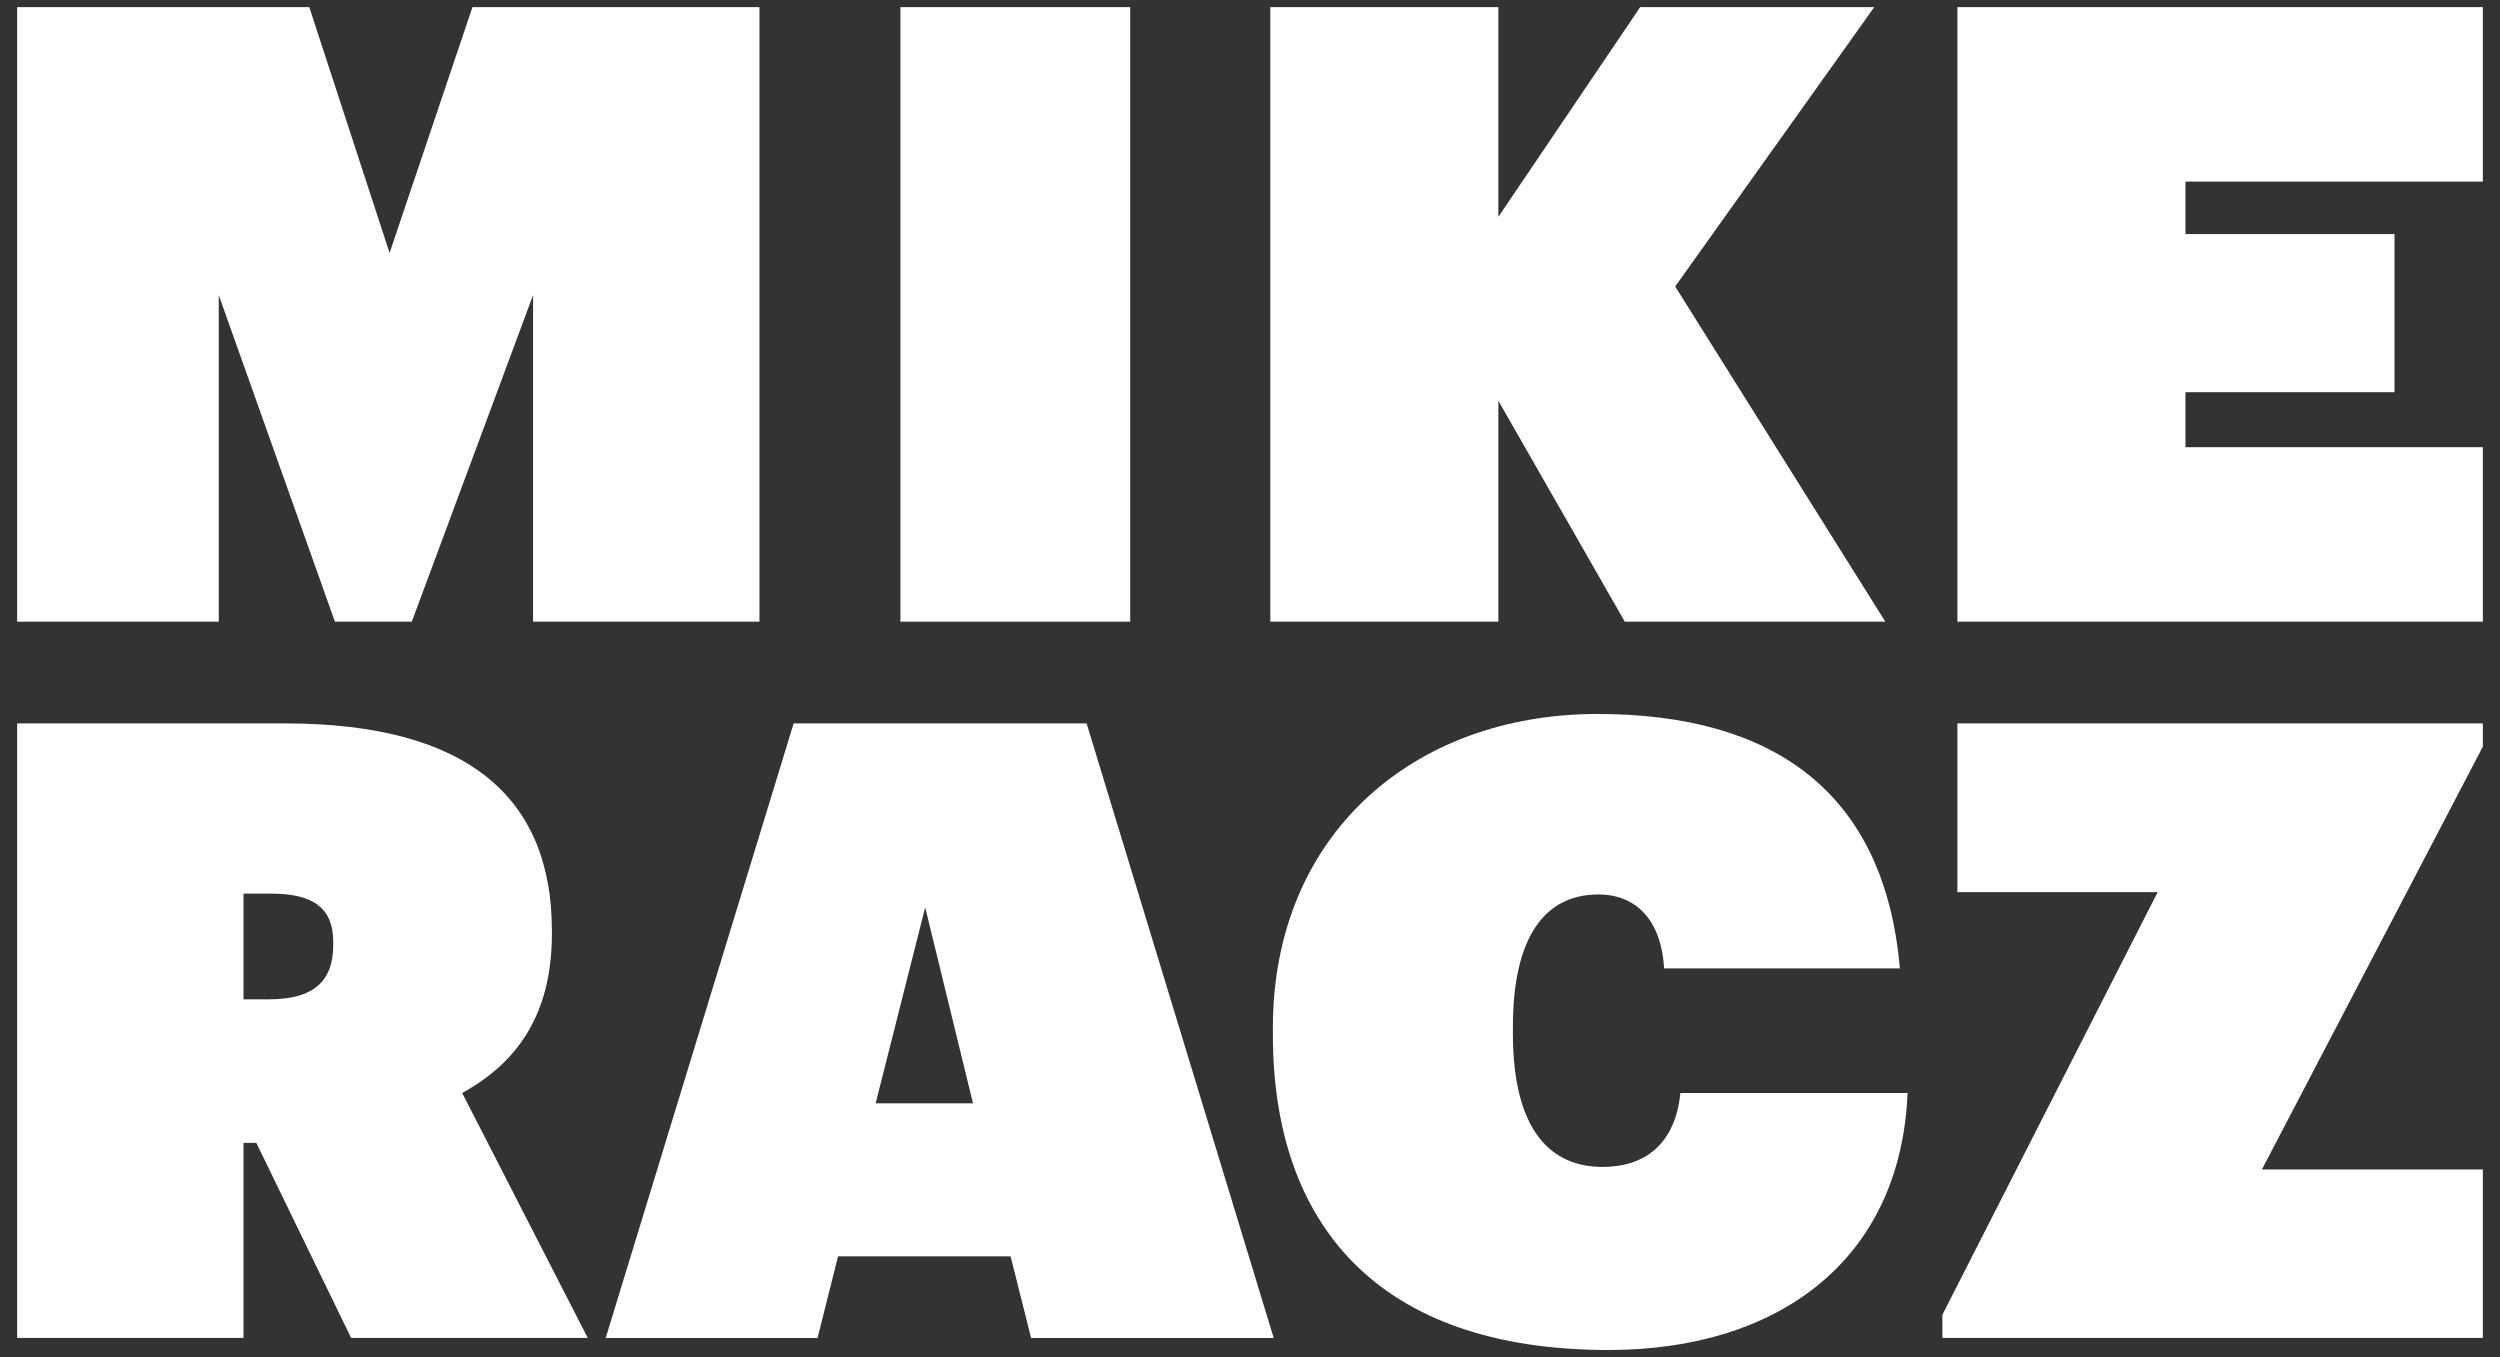
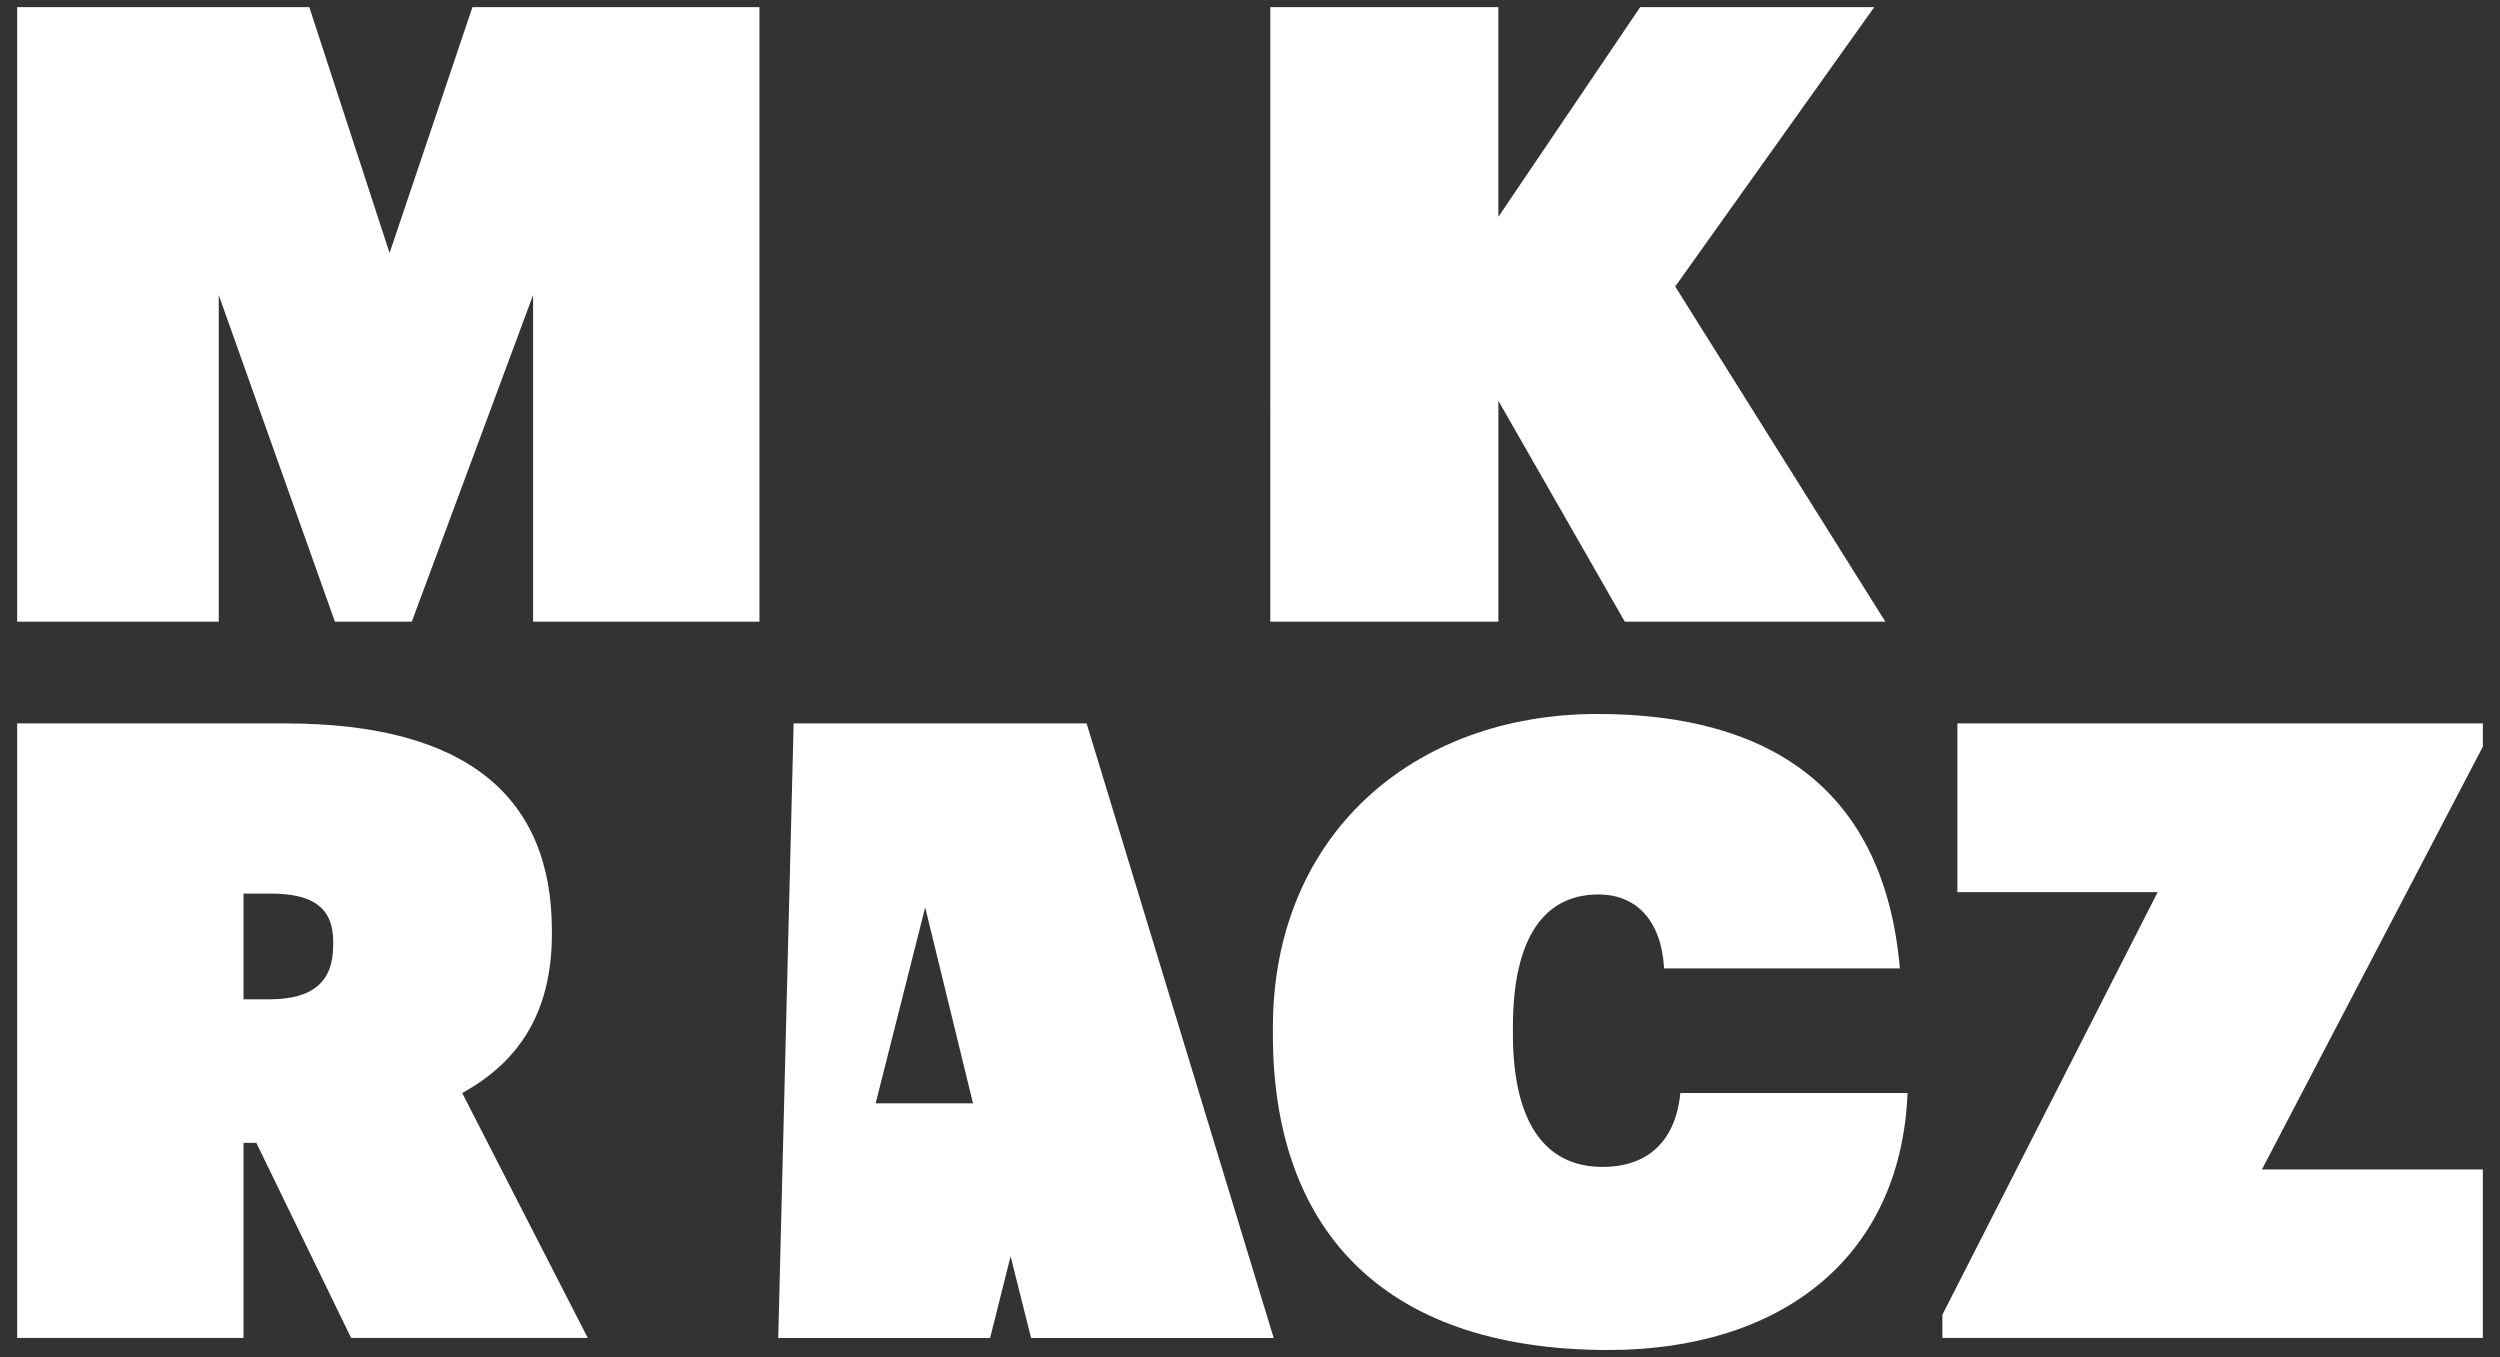
<svg xmlns="http://www.w3.org/2000/svg" version="1.1" id="Layer_1" x="0px" y="0px" width="875px" height="475px" viewBox="0 0 875 475" enable-background="new 0 0 875 475" xml:space="preserve">
  <rect x="0" y="0" width="875" height="475" fill="#333333" stroke="none" />
  <g>
    <g>
      <path fill="#FFFFFF" d="M6,2.5h102.249l28.104,86.038L165.355,2.5H265.81v215.09h-79.23V103.276l-42.453,114.312h-26.909    L76.561,103.276v114.312H6V2.5L6,2.5z" />
-       <path fill="#FFFFFF" d="M315.149,2.5h80.423v215.09h-80.423V2.5z" />
      <path fill="#FFFFFF" d="M444.605,2.5h79.822v73.4l49.63-73.4h81.927l-69.666,97.769L659.87,217.59h-91.188l-44.248-77.312v77.312    H444.61L444.605,2.5L444.605,2.5z" />
-       <path fill="#FFFFFF" d="M685.09,2.5H869v61.068H764.913V81.92h73.158v55.349h-73.158v19.255H869v61.067H685.09V2.5z" />
      <path fill="#FFFFFF" d="M6,253.199h93.878c63.68,0,93.28,25.871,93.28,72.498v1.205c0,28.271-12.259,45.122-31.393,55.647    l43.947,85.736h-82.814L89.714,400h-4.485v68.287H6V253.199L6,253.199z M94.198,349.762c15.549,0,22.423-6.312,22.423-18.946    v-1.203c0-11.732-6.875-16.853-21.826-16.853H85.23v37h8.968V349.762z" />
-       <path fill="#FFFFFF" d="M277.773,253.199h102.543l65.476,215.09h-84.909l-7.176-28.576h-60.389l-7.176,28.576h-74.147    L277.773,253.199z M306.474,386.162h34.079l-16.739-68.586L306.474,386.162z" />
+       <path fill="#FFFFFF" d="M277.773,253.199h102.543l65.476,215.09h-84.909l-7.176-28.576l-7.176,28.576h-74.147    L277.773,253.199z M306.474,386.162h34.079l-16.739-68.586L306.474,386.162z" />
      <path fill="#FFFFFF" d="M445.508,362.096v-2.402c0-67.385,49.032-109.801,113.607-109.801c61.292,0,100.455,27.074,105.84,89.039    h-82.521c-0.894-16.24-9.265-25.867-23.021-25.867c-18.834,0-29.896,15.039-29.896,46.325v2.409    c0,30.38,10.769,46.625,31.396,46.625c14.646,0,25.415-7.815,27.213-25.869h79.519c-2.388,58.664-45.442,89.945-104.638,89.945    C481.684,472.5,445.508,427.979,445.508,362.096z" />
      <path fill="#FFFFFF" d="M679.833,460.166l75.344-147.912H685.09v-59.061H869v8.123l-77.337,148.008H869v58.963H679.833V460.166z" />
    </g>
  </g>
</svg>